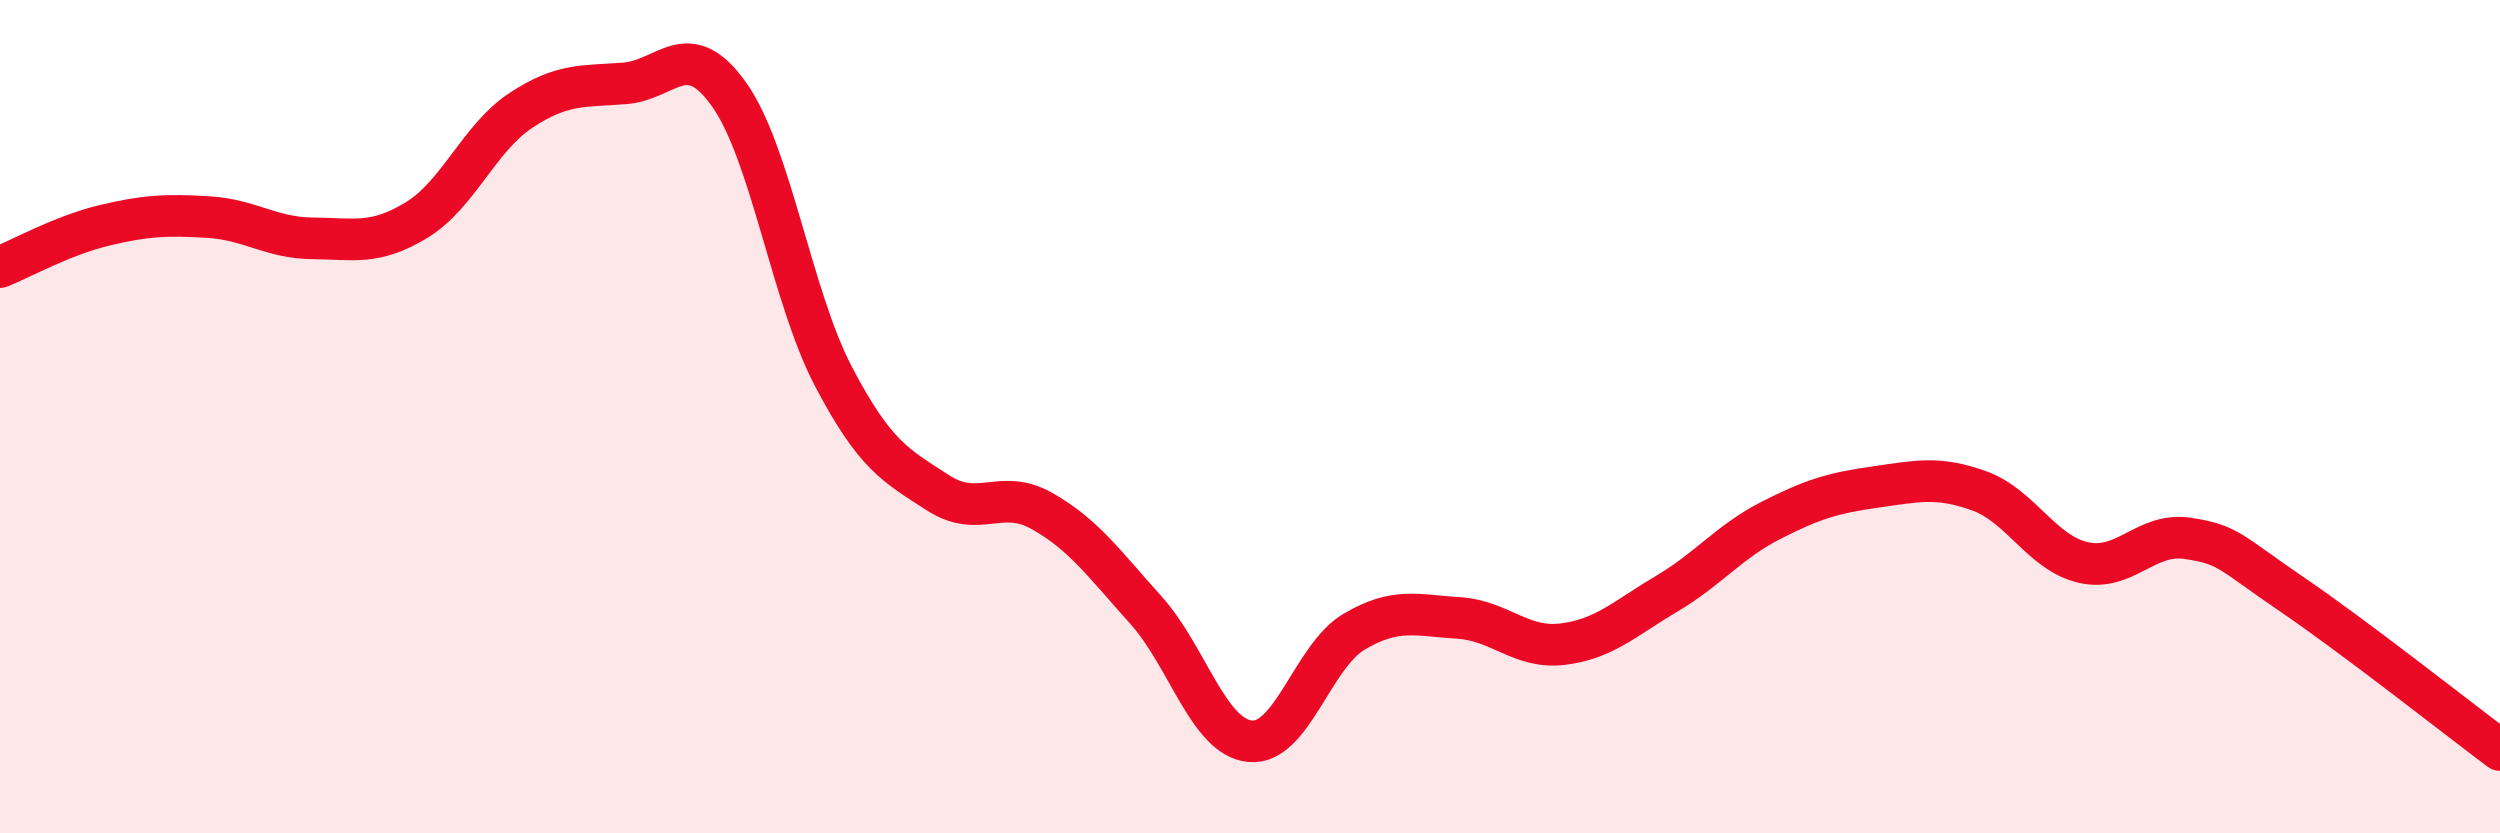
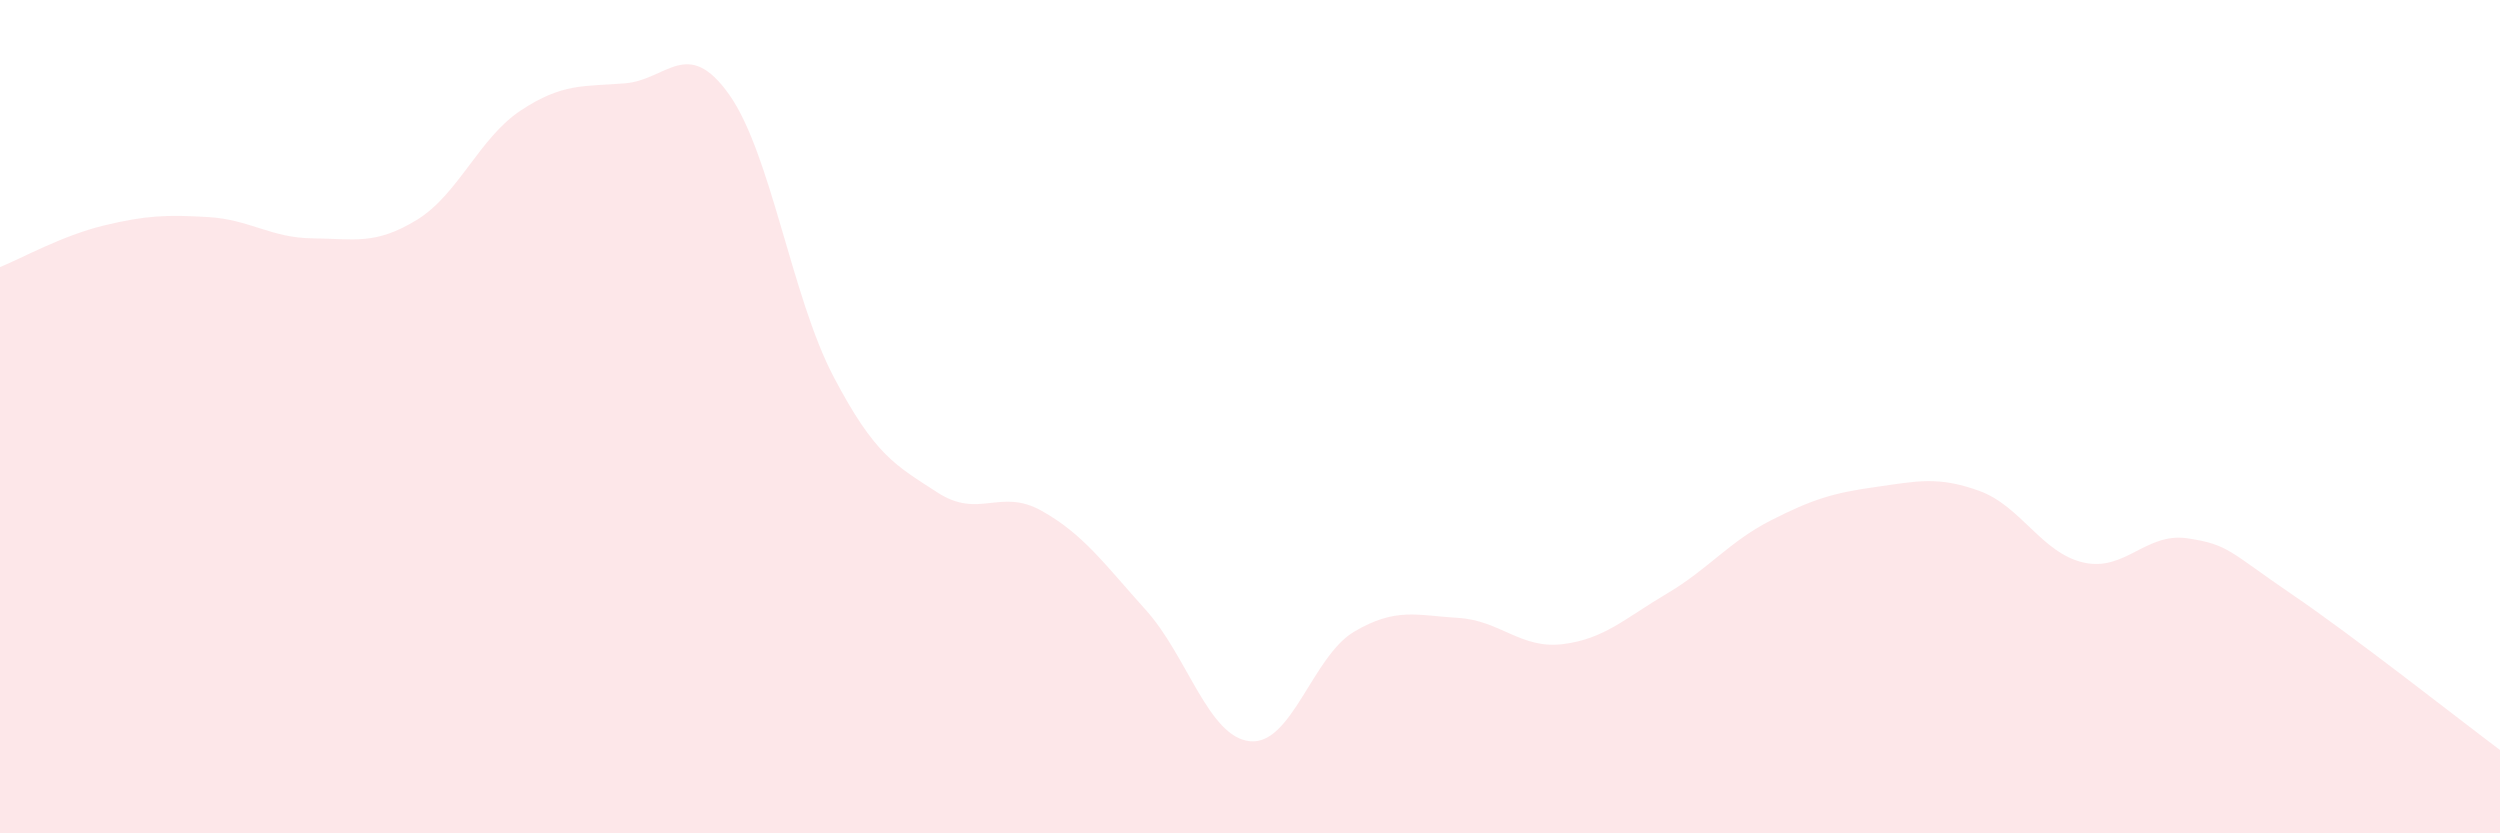
<svg xmlns="http://www.w3.org/2000/svg" width="60" height="20" viewBox="0 0 60 20">
  <path d="M 0,6.41 C 0.5,6.21 1.5,5.65 2.5,5.41 C 3.5,5.17 4,5.15 5,5.21 C 6,5.27 6.5,5.71 7.5,5.72 C 8.5,5.73 9,5.89 10,5.28 C 11,4.67 11.5,3.31 12.5,2.65 C 13.5,1.99 14,2.08 15,2 C 16,1.92 16.5,0.86 17.5,2.27 C 18.5,3.68 19,7.12 20,9.03 C 21,10.94 21.5,11.17 22.5,11.82 C 23.5,12.47 24,11.7 25,12.26 C 26,12.82 26.5,13.53 27.5,14.64 C 28.5,15.75 29,17.69 30,17.79 C 31,17.89 31.5,15.75 32.5,15.16 C 33.5,14.57 34,14.77 35,14.83 C 36,14.89 36.5,15.58 37.5,15.46 C 38.5,15.34 39,14.84 40,14.25 C 41,13.66 41.5,13 42.5,12.49 C 43.5,11.98 44,11.83 45,11.69 C 46,11.55 46.5,11.42 47.5,11.78 C 48.5,12.14 49,13.27 50,13.5 C 51,13.73 51.5,12.77 52.5,12.92 C 53.5,13.07 53.5,13.24 55,14.26 C 56.5,15.28 59,17.25 60,18L60 20L0 20Z" fill="#EB0A25" opacity="0.1" stroke-linecap="round" stroke-linejoin="round" />
-   <path d="M 0,6.41 C 0.5,6.21 1.5,5.65 2.5,5.41 C 3.5,5.17 4,5.15 5,5.21 C 6,5.27 6.5,5.71 7.5,5.72 C 8.5,5.73 9,5.89 10,5.28 C 11,4.67 11.5,3.31 12.5,2.65 C 13.5,1.99 14,2.08 15,2 C 16,1.92 16.5,0.86 17.5,2.27 C 18.5,3.68 19,7.12 20,9.03 C 21,10.94 21.5,11.17 22.5,11.82 C 23.5,12.47 24,11.7 25,12.26 C 26,12.82 26.5,13.53 27.5,14.64 C 28.5,15.75 29,17.69 30,17.79 C 31,17.89 31.5,15.75 32.5,15.16 C 33.5,14.57 34,14.77 35,14.83 C 36,14.89 36.5,15.58 37.5,15.46 C 38.5,15.34 39,14.84 40,14.25 C 41,13.66 41.5,13 42.5,12.49 C 43.5,11.98 44,11.83 45,11.69 C 46,11.55 46.5,11.42 47.5,11.78 C 48.5,12.14 49,13.27 50,13.5 C 51,13.73 51.5,12.77 52.5,12.92 C 53.5,13.07 53.5,13.24 55,14.26 C 56.5,15.28 59,17.25 60,18" stroke="#EB0A25" stroke-width="1" fill="none" stroke-linecap="round" stroke-linejoin="round" />
</svg>